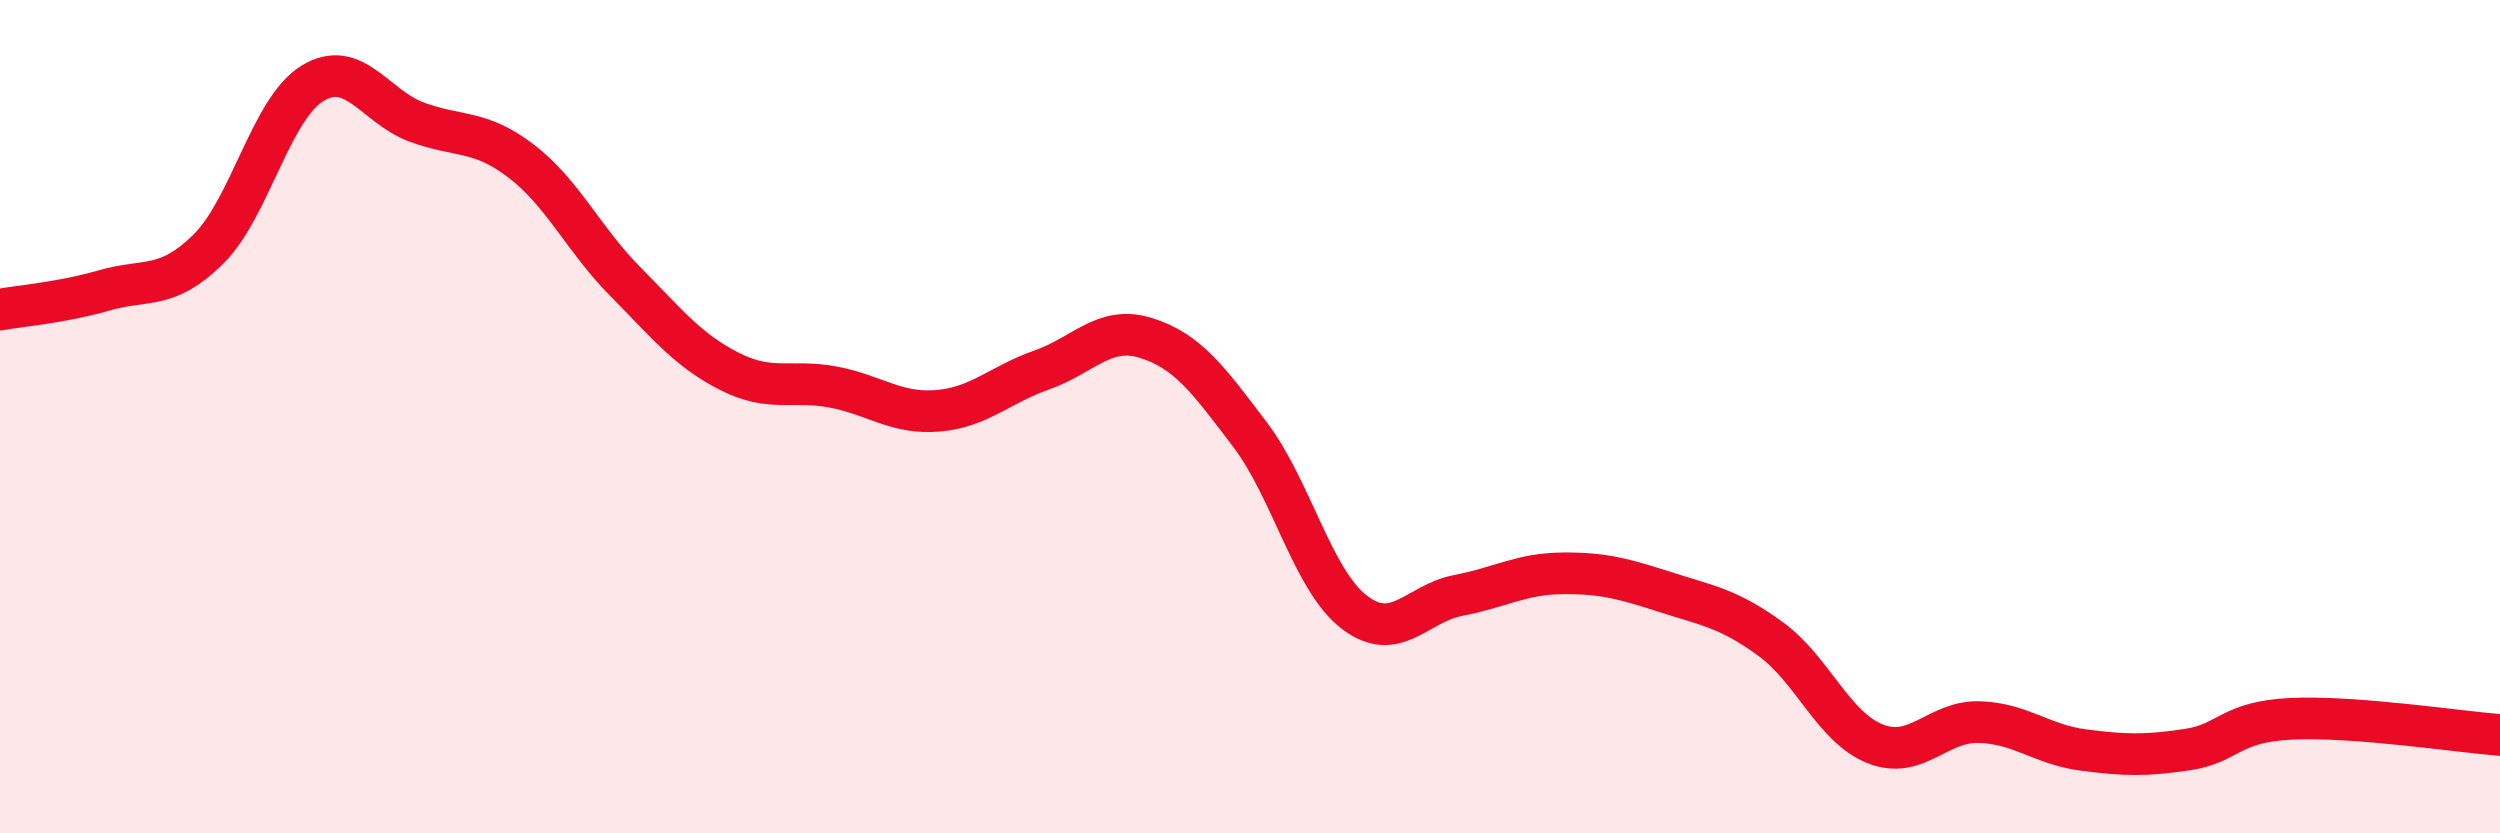
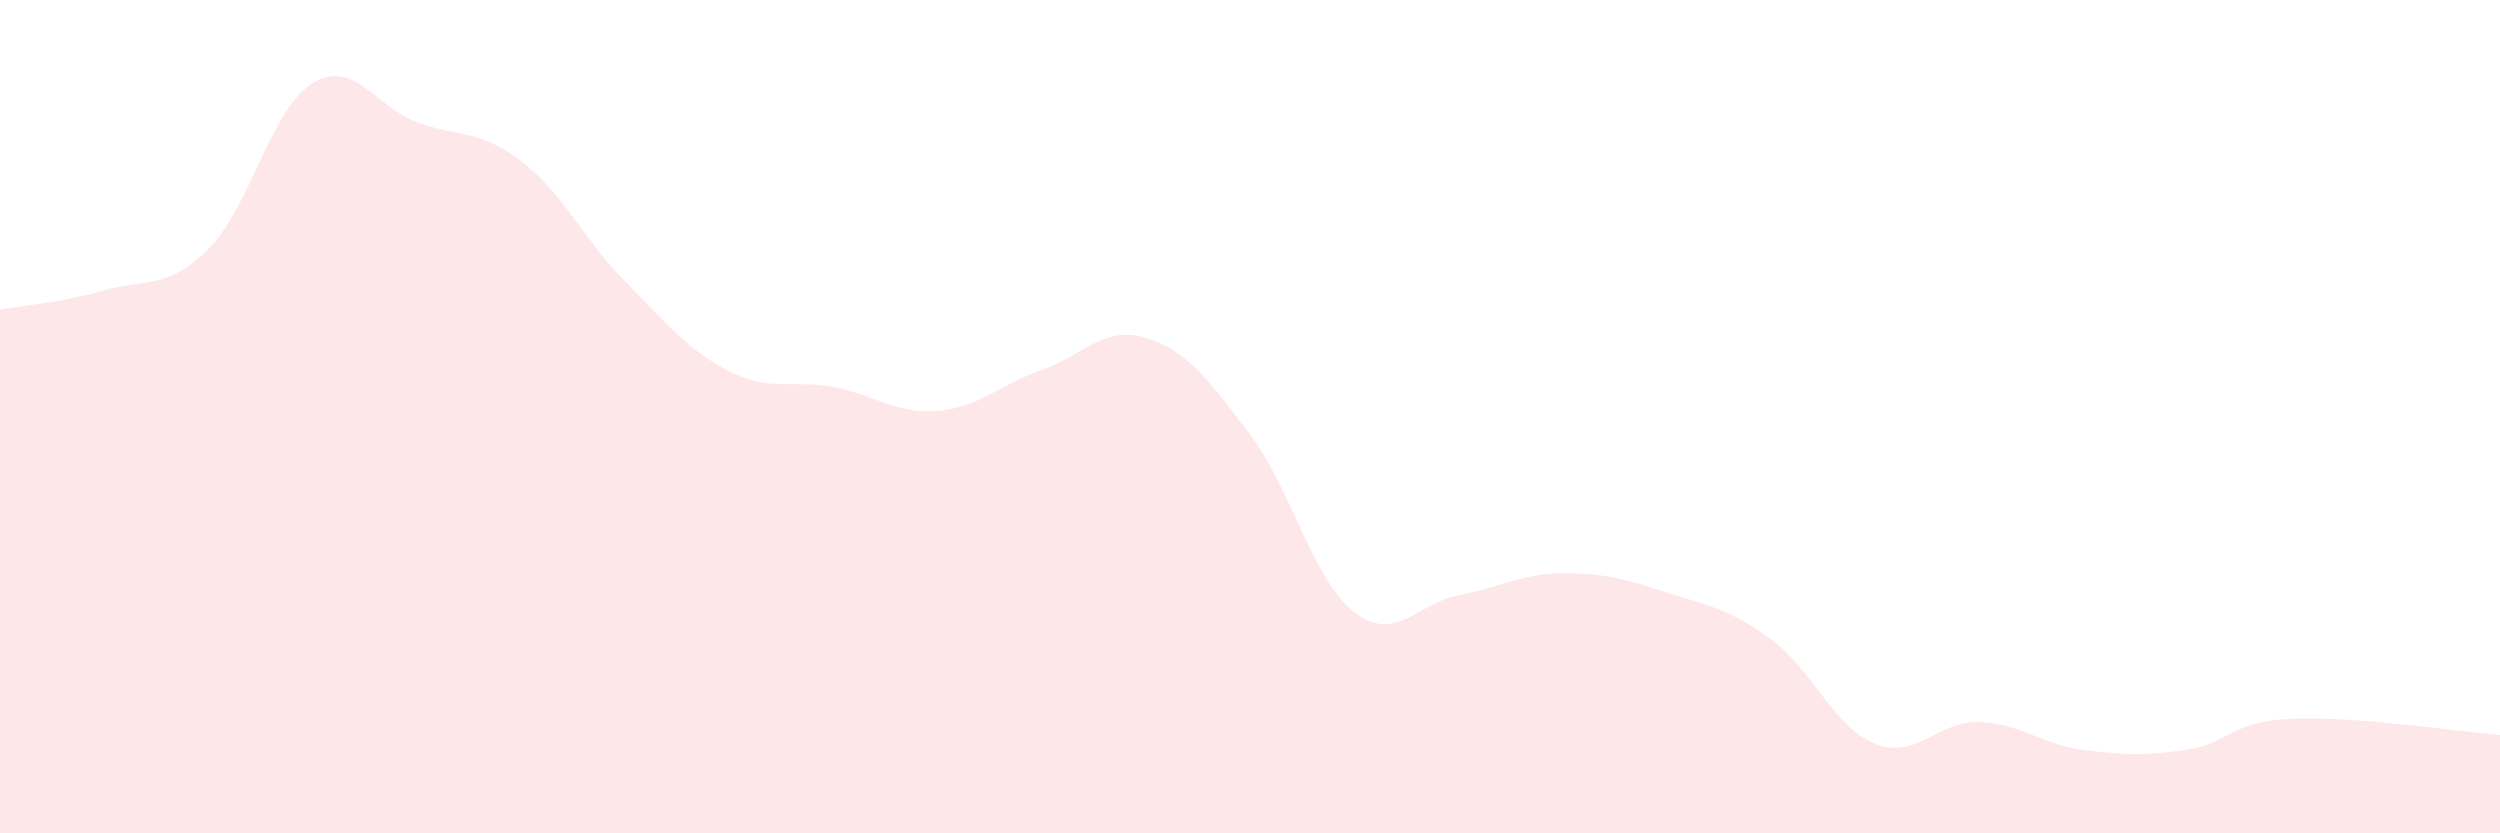
<svg xmlns="http://www.w3.org/2000/svg" width="60" height="20" viewBox="0 0 60 20">
  <path d="M 0,7.43 C 0.5,7.34 1.5,7.26 2.5,6.97 C 3.5,6.68 4,6.97 5,5.98 C 6,4.99 6.5,2.61 7.5,2 C 8.5,1.39 9,2.56 10,2.93 C 11,3.3 11.5,3.1 12.5,3.86 C 13.5,4.62 14,5.74 15,6.75 C 16,7.76 16.5,8.4 17.5,8.91 C 18.5,9.42 19,9.1 20,9.29 C 21,9.48 21.5,9.94 22.5,9.86 C 23.5,9.78 24,9.23 25,8.88 C 26,8.53 26.5,7.8 27.5,8.11 C 28.5,8.42 29,9.11 30,10.43 C 31,11.75 31.5,13.92 32.5,14.69 C 33.5,15.46 34,14.48 35,14.29 C 36,14.1 36.5,13.77 37.5,13.76 C 38.5,13.75 39,13.9 40,14.22 C 41,14.54 41.5,14.61 42.5,15.34 C 43.5,16.07 44,17.45 45,17.85 C 46,18.25 46.5,17.3 47.5,17.33 C 48.5,17.36 49,17.87 50,18 C 51,18.13 51.5,18.14 52.5,17.99 C 53.5,17.84 53.5,17.32 55,17.25 C 56.5,17.18 59,17.56 60,17.64L60 20L0 20Z" fill="#EB0A25" opacity="0.1" stroke-linecap="round" stroke-linejoin="round" />
-   <path d="M 0,7.43 C 0.5,7.34 1.5,7.26 2.5,6.97 C 3.5,6.68 4,6.97 5,5.98 C 6,4.99 6.5,2.61 7.5,2 C 8.5,1.39 9,2.56 10,2.93 C 11,3.3 11.5,3.1 12.5,3.86 C 13.5,4.62 14,5.74 15,6.75 C 16,7.76 16.5,8.4 17.5,8.91 C 18.5,9.42 19,9.1 20,9.29 C 21,9.48 21.5,9.94 22.5,9.86 C 23.5,9.78 24,9.23 25,8.88 C 26,8.53 26.5,7.8 27.5,8.11 C 28.5,8.42 29,9.11 30,10.43 C 31,11.75 31.5,13.92 32.5,14.69 C 33.5,15.46 34,14.48 35,14.29 C 36,14.1 36.5,13.77 37.5,13.76 C 38.5,13.75 39,13.9 40,14.22 C 41,14.54 41.5,14.61 42.5,15.34 C 43.5,16.07 44,17.45 45,17.85 C 46,18.25 46.5,17.3 47.5,17.33 C 48.5,17.36 49,17.87 50,18 C 51,18.13 51.5,18.14 52.5,17.99 C 53.5,17.84 53.5,17.32 55,17.25 C 56.5,17.18 59,17.56 60,17.64" stroke="#EB0A25" stroke-width="1" fill="none" stroke-linecap="round" stroke-linejoin="round" />
</svg>